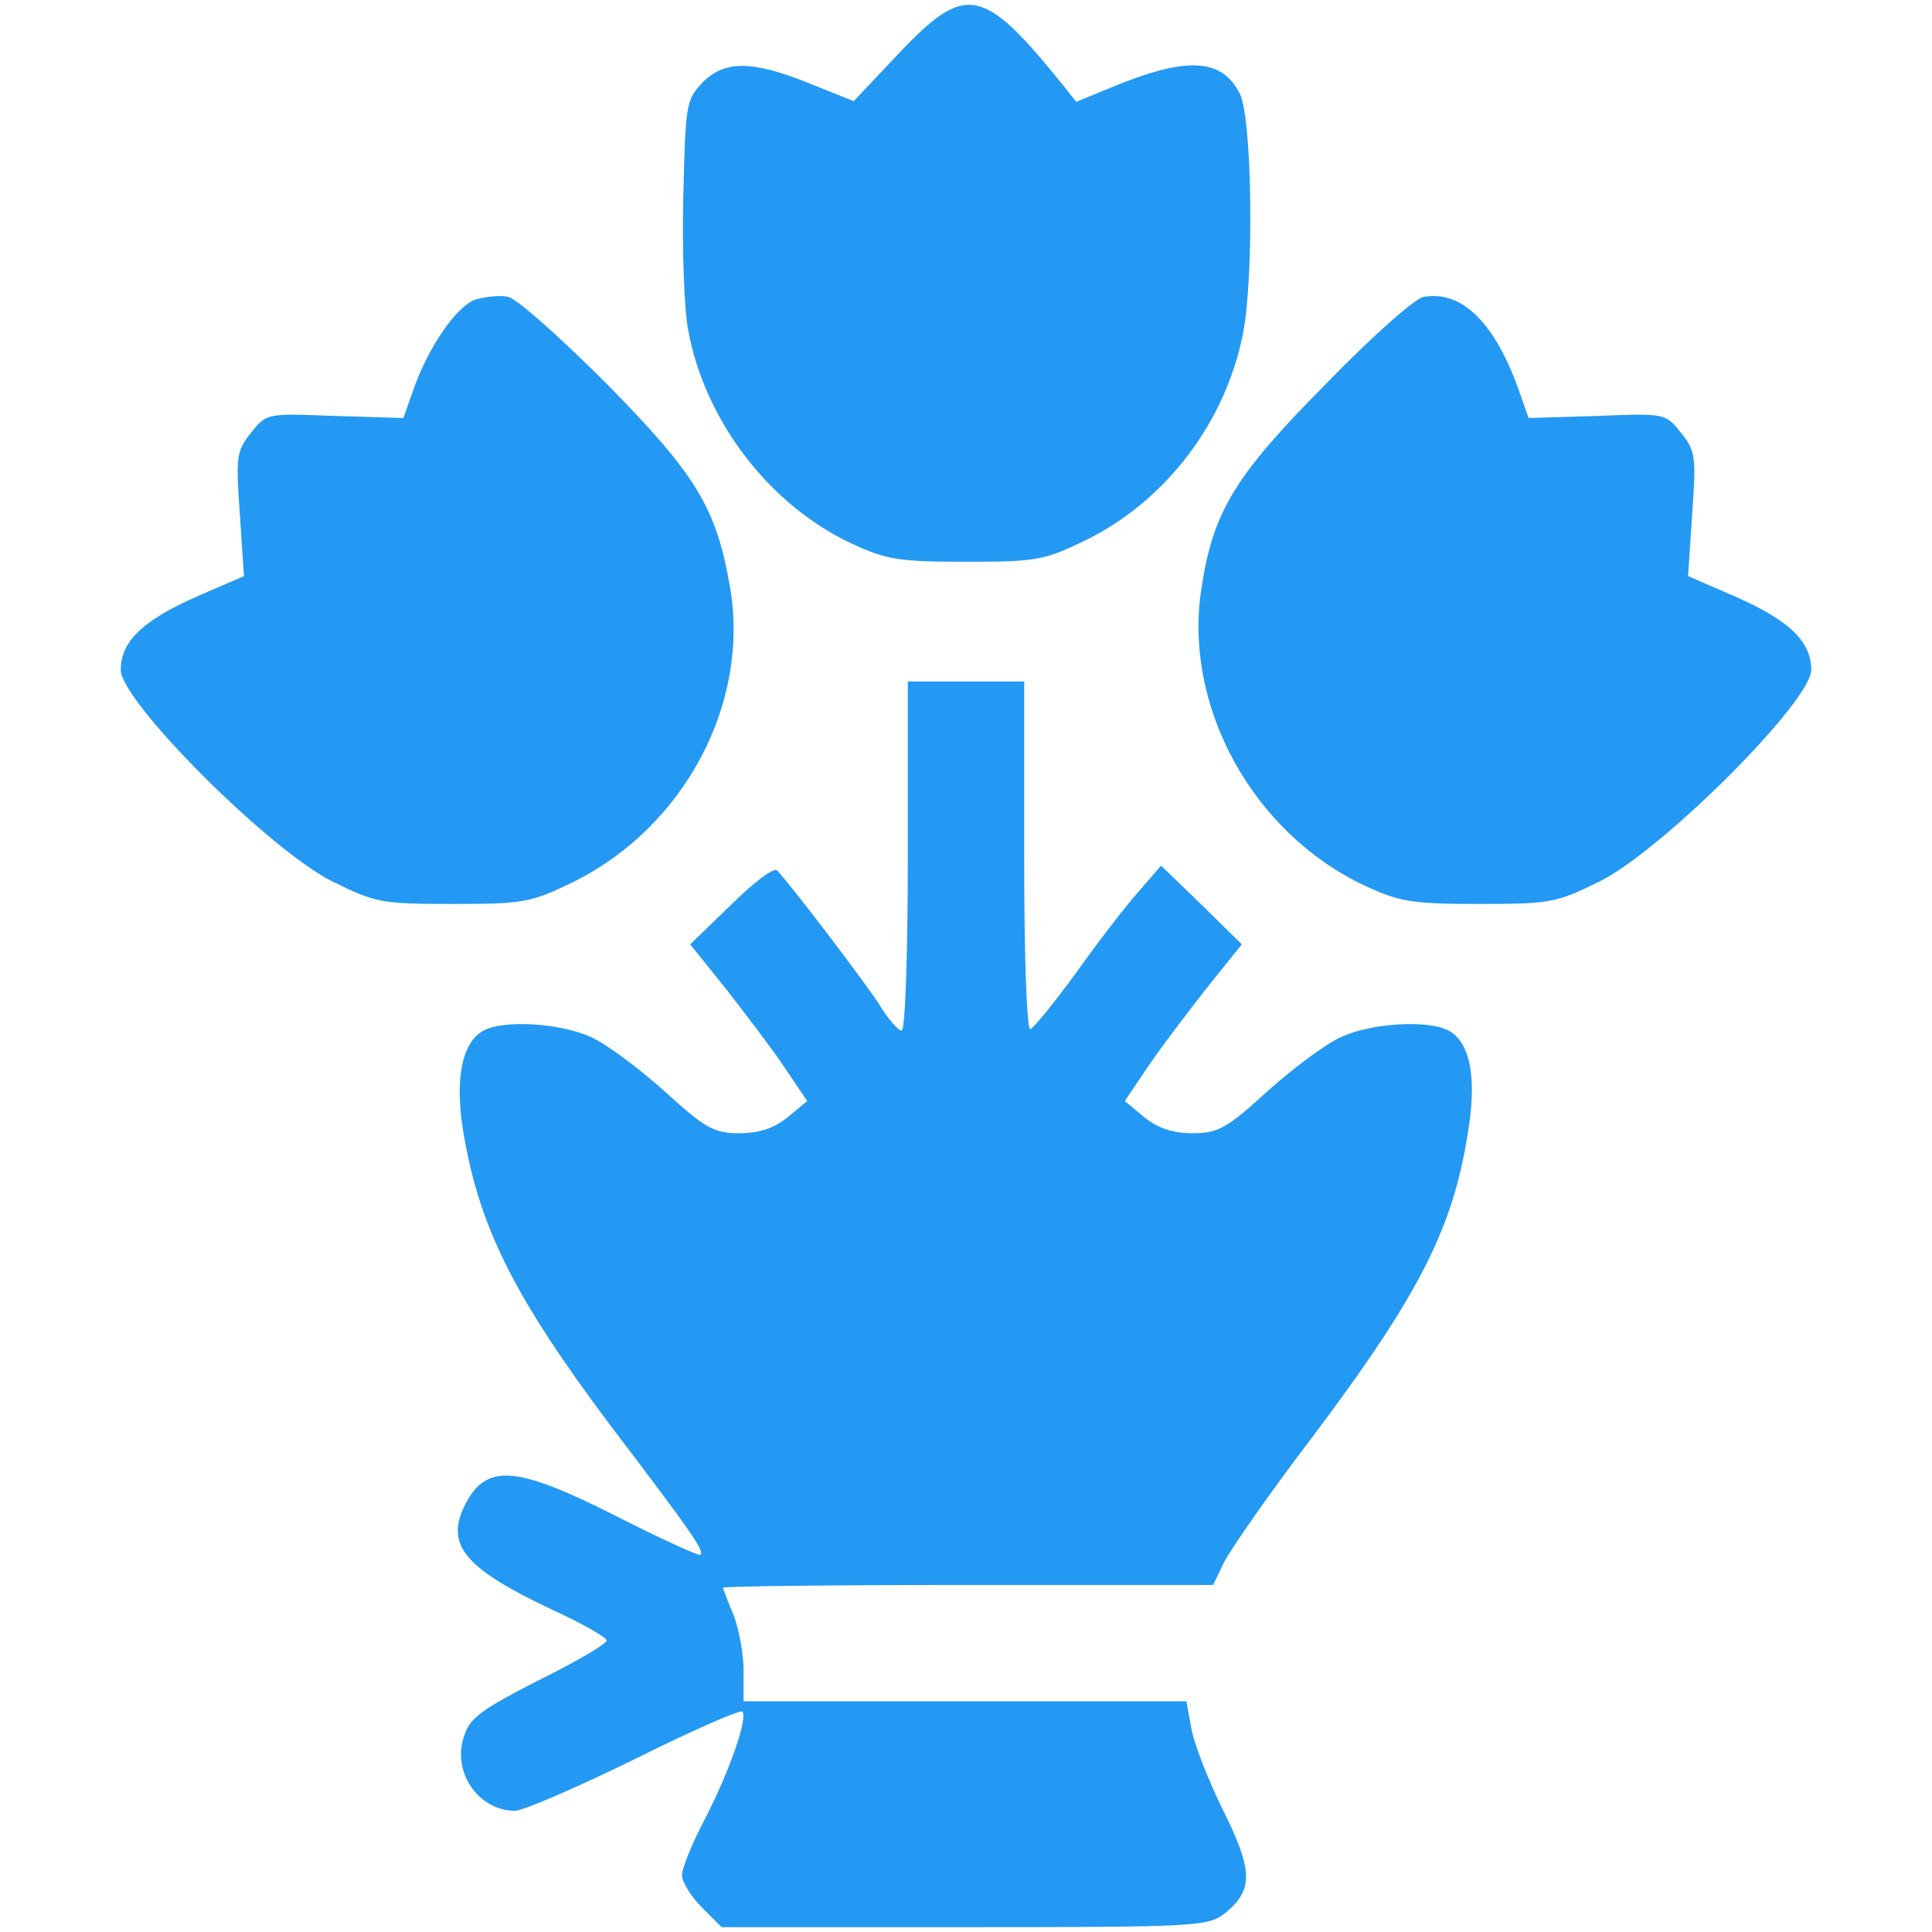
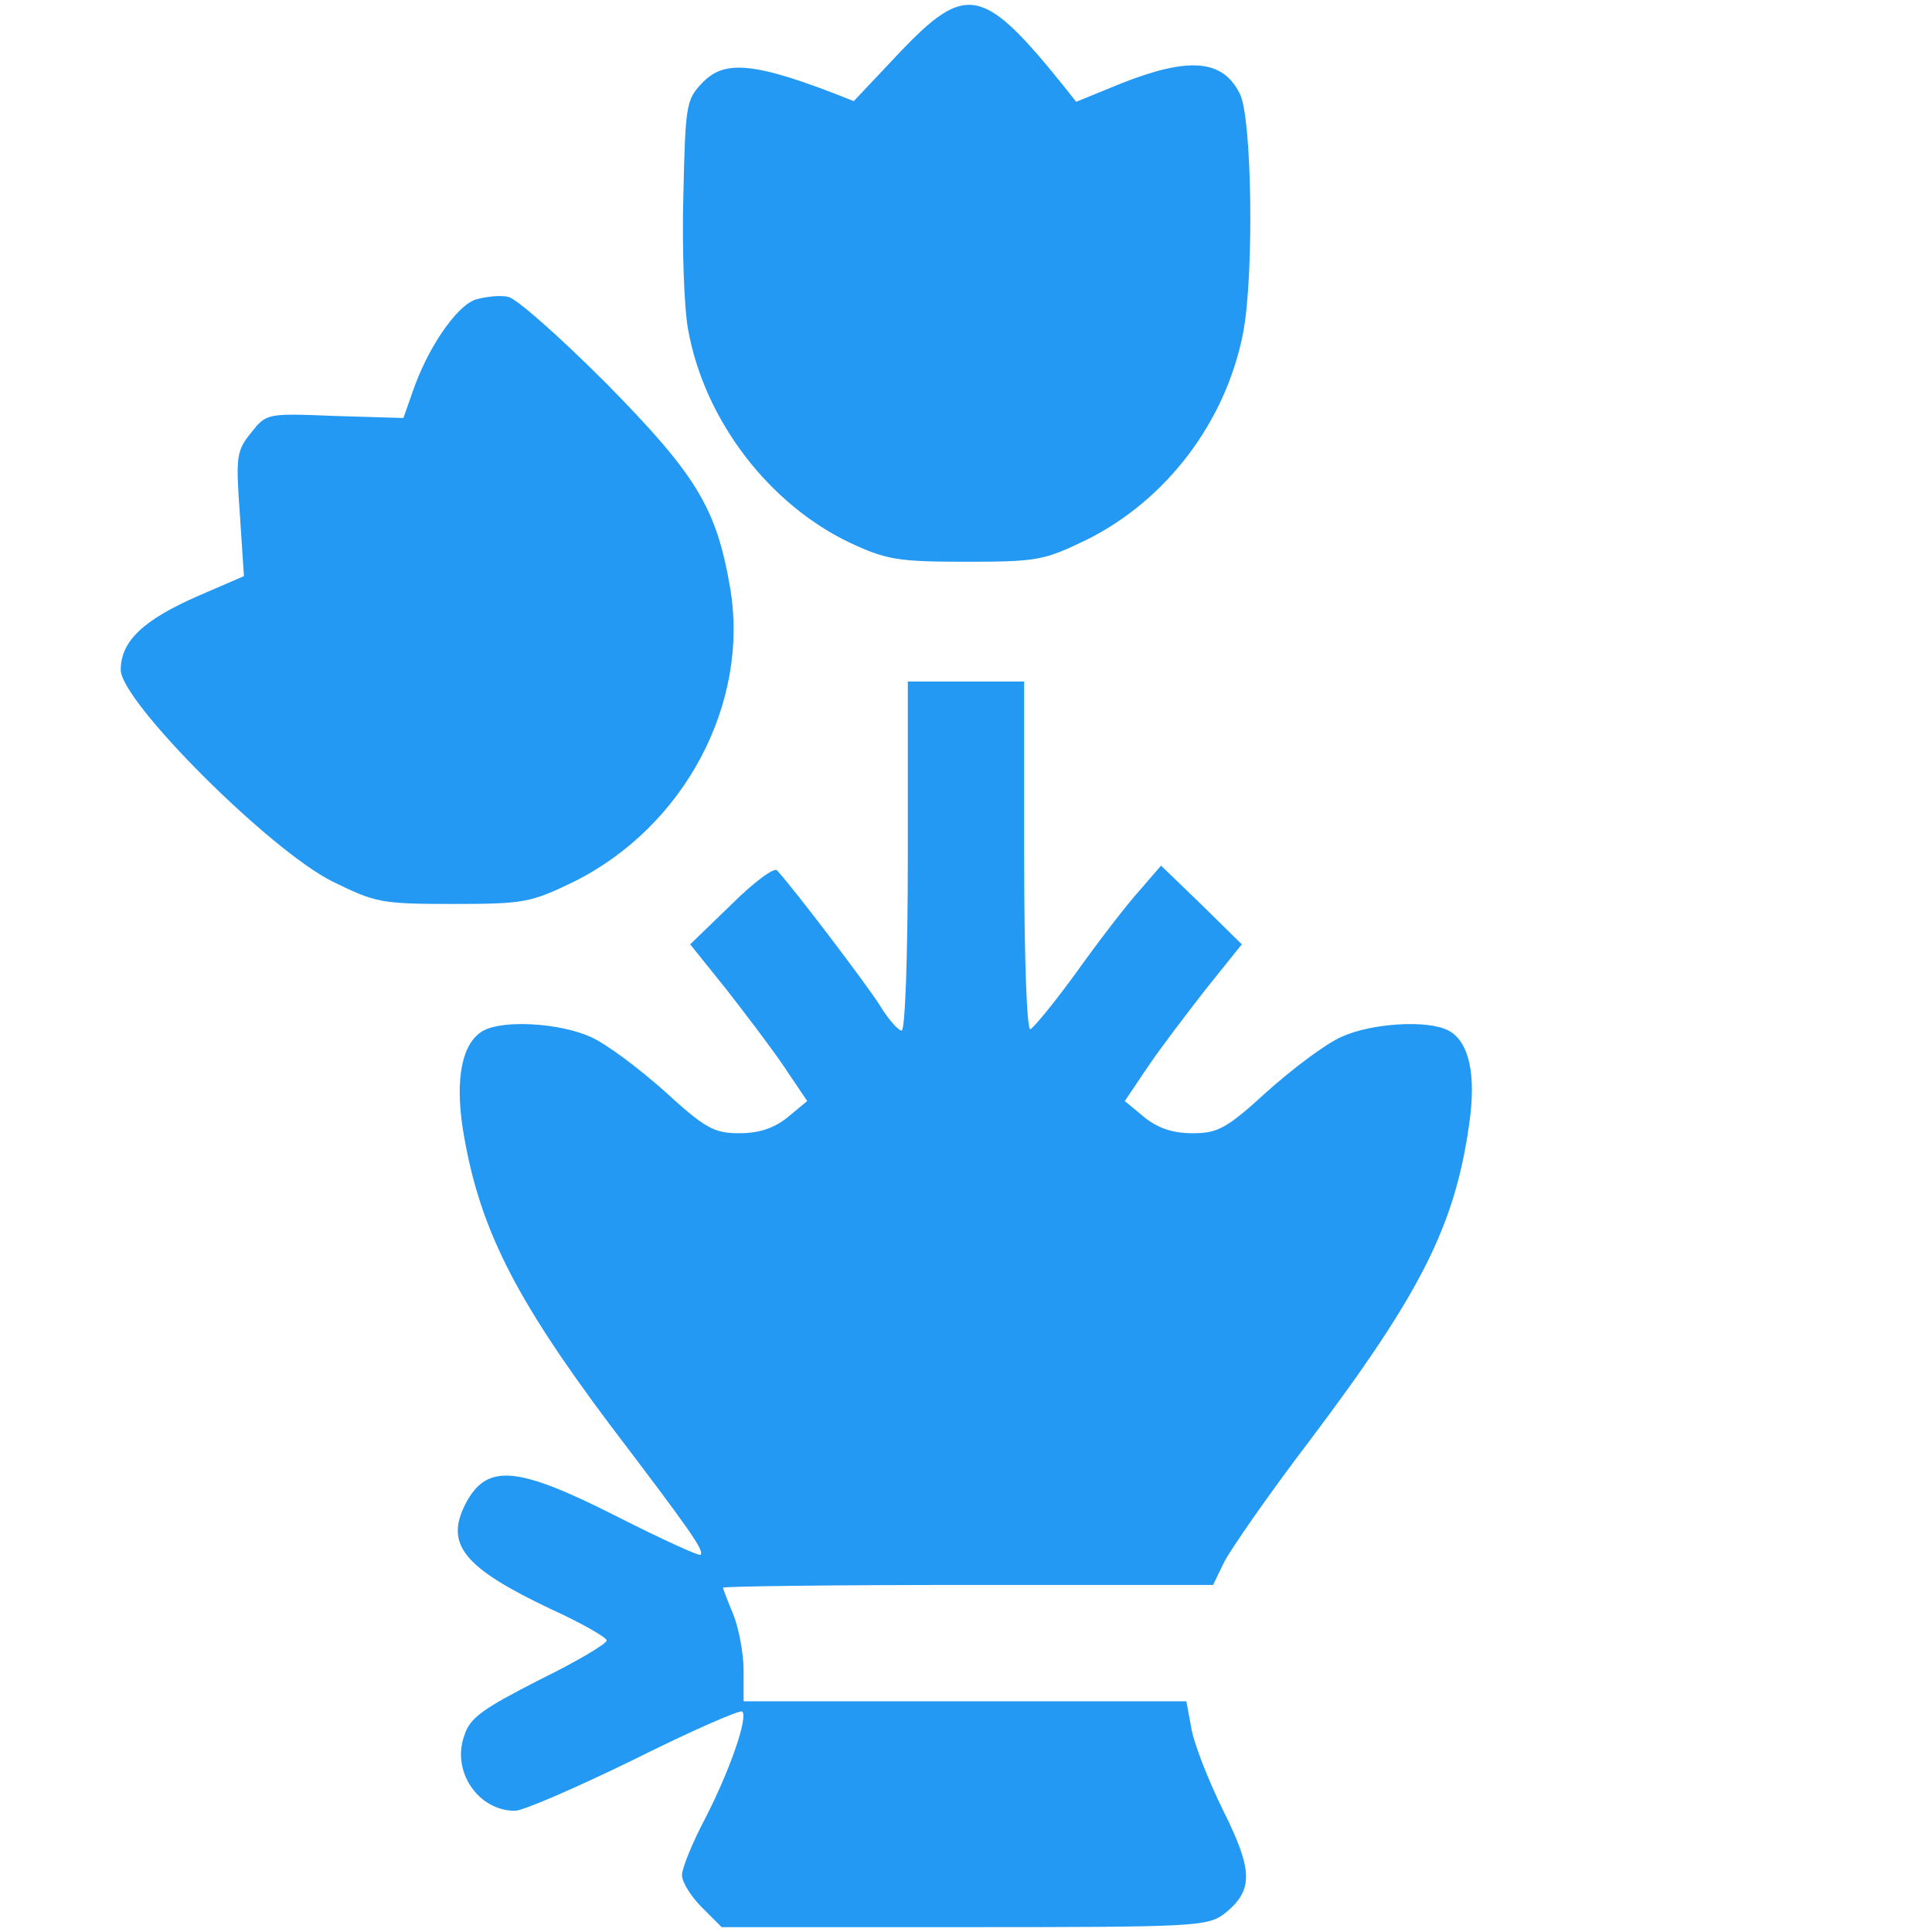
<svg xmlns="http://www.w3.org/2000/svg" width="80" height="80" viewBox="0 0 80 80" fill="none">
  <path d="M37.591 35.447C37.591 39.642 37.478 42.674 37.336 42.674C37.194 42.674 36.769 42.192 36.429 41.625C35.891 40.775 32.972 36.921 32.178 36.042C32.065 35.901 31.215 36.524 30.279 37.459L28.579 39.103L30.081 40.973C30.875 41.994 31.98 43.439 32.49 44.204L33.425 45.593L32.603 46.273C32.036 46.727 31.413 46.925 30.619 46.925C29.571 46.925 29.203 46.727 27.53 45.196C26.453 44.233 25.093 43.212 24.441 42.929C23.166 42.362 20.87 42.22 20.02 42.674C19.142 43.156 18.83 44.629 19.17 46.783C19.822 50.779 21.267 53.67 25.235 58.969C28.636 63.447 29.174 64.212 29.004 64.382C28.947 64.439 27.389 63.73 25.547 62.795C21.409 60.698 20.162 60.585 19.283 62.257C18.405 63.957 19.198 64.921 22.854 66.65C24.101 67.216 25.122 67.811 25.122 67.925C25.122 68.067 23.875 68.803 22.316 69.569C19.992 70.759 19.453 71.127 19.227 71.864C18.688 73.338 19.794 74.981 21.324 74.981C21.664 74.981 23.875 74.018 26.255 72.856C28.636 71.666 30.648 70.787 30.733 70.872C30.988 71.099 30.223 73.309 29.203 75.293C28.664 76.314 28.239 77.362 28.239 77.645C28.239 77.929 28.607 78.524 29.061 78.978L29.883 79.799H39.943C49.522 79.799 50.004 79.771 50.713 79.233C51.903 78.269 51.903 77.475 50.628 74.925C50.004 73.65 49.409 72.119 49.324 71.524L49.126 70.447H30.79V69.172C30.79 68.463 30.591 67.415 30.364 66.848C30.138 66.309 29.939 65.799 29.939 65.743C29.939 65.686 34.502 65.629 40.085 65.629H50.231L50.684 64.694C50.939 64.184 52.526 61.888 54.255 59.621C58.846 53.528 60.235 50.751 60.83 46.585C61.142 44.488 60.83 43.127 59.98 42.674C59.13 42.22 56.806 42.362 55.559 42.929C54.907 43.212 53.547 44.233 52.47 45.196C50.798 46.727 50.429 46.925 49.381 46.925C48.587 46.925 47.964 46.727 47.397 46.273L46.575 45.593L47.51 44.204C48.02 43.439 49.126 41.994 49.919 40.973L51.421 39.103L49.749 37.459L48.077 35.844L47.17 36.892C46.66 37.459 45.498 38.961 44.591 40.237C43.684 41.484 42.806 42.56 42.664 42.617C42.522 42.674 42.409 39.727 42.409 35.475V28.22H37.591V35.447Z" fill="#2399F3" />
-   <path d="M37.251 2.176L35.352 4.188L33.51 3.451C31.13 2.488 29.968 2.488 29.061 3.451C28.409 4.131 28.381 4.386 28.296 8.099C28.239 10.225 28.324 12.747 28.494 13.654C29.174 17.423 31.866 20.909 35.239 22.496C36.712 23.176 37.194 23.261 40 23.261C42.947 23.261 43.231 23.204 44.988 22.354C48.304 20.71 50.769 17.451 51.478 13.767C51.931 11.386 51.846 4.84 51.336 3.876C50.627 2.459 49.239 2.346 46.433 3.451L44.563 4.216L44.024 3.536C40.709 -0.573 40 -0.715 37.251 2.176Z" fill="#2399F3" />
-   <path d="M58.959 12.293C58.619 12.322 56.806 13.937 54.935 15.864C51.138 19.69 50.231 21.164 49.749 24.366C48.984 29.241 51.874 34.484 56.494 36.666C57.968 37.346 58.449 37.431 61.255 37.431C64.231 37.431 64.457 37.374 66.243 36.496C68.85 35.192 75 29.042 75 27.739C75 26.548 74.065 25.67 71.798 24.678L69.899 23.856L70.069 21.277C70.239 18.925 70.21 18.67 69.615 17.933C68.964 17.111 68.964 17.111 66.13 17.224L63.296 17.309L62.927 16.261C61.935 13.399 60.547 12.01 58.959 12.293Z" fill="#2399F3" />
+   <path d="M37.251 2.176L35.352 4.188C31.13 2.488 29.968 2.488 29.061 3.451C28.409 4.131 28.381 4.386 28.296 8.099C28.239 10.225 28.324 12.747 28.494 13.654C29.174 17.423 31.866 20.909 35.239 22.496C36.712 23.176 37.194 23.261 40 23.261C42.947 23.261 43.231 23.204 44.988 22.354C48.304 20.71 50.769 17.451 51.478 13.767C51.931 11.386 51.846 4.84 51.336 3.876C50.627 2.459 49.239 2.346 46.433 3.451L44.563 4.216L44.024 3.536C40.709 -0.573 40 -0.715 37.251 2.176Z" fill="#2399F3" />
  <path d="M19.68 12.407C18.887 12.69 17.696 14.419 17.073 16.261L16.704 17.309L13.87 17.224C11.036 17.111 11.036 17.111 10.385 17.933C9.789 18.67 9.761 18.925 9.931 21.277L10.101 23.856L8.202 24.678C5.935 25.67 5 26.548 5 27.739C5 29.042 11.15 35.192 13.757 36.496C15.543 37.374 15.769 37.431 18.745 37.431C21.692 37.431 21.976 37.374 23.733 36.524C28.324 34.257 31.073 29.127 30.223 24.281C29.656 21.022 28.834 19.662 25.093 15.864C23.194 13.965 21.381 12.35 21.041 12.293C20.7 12.208 20.077 12.293 19.68 12.407Z" fill="#2399F3" />
</svg>